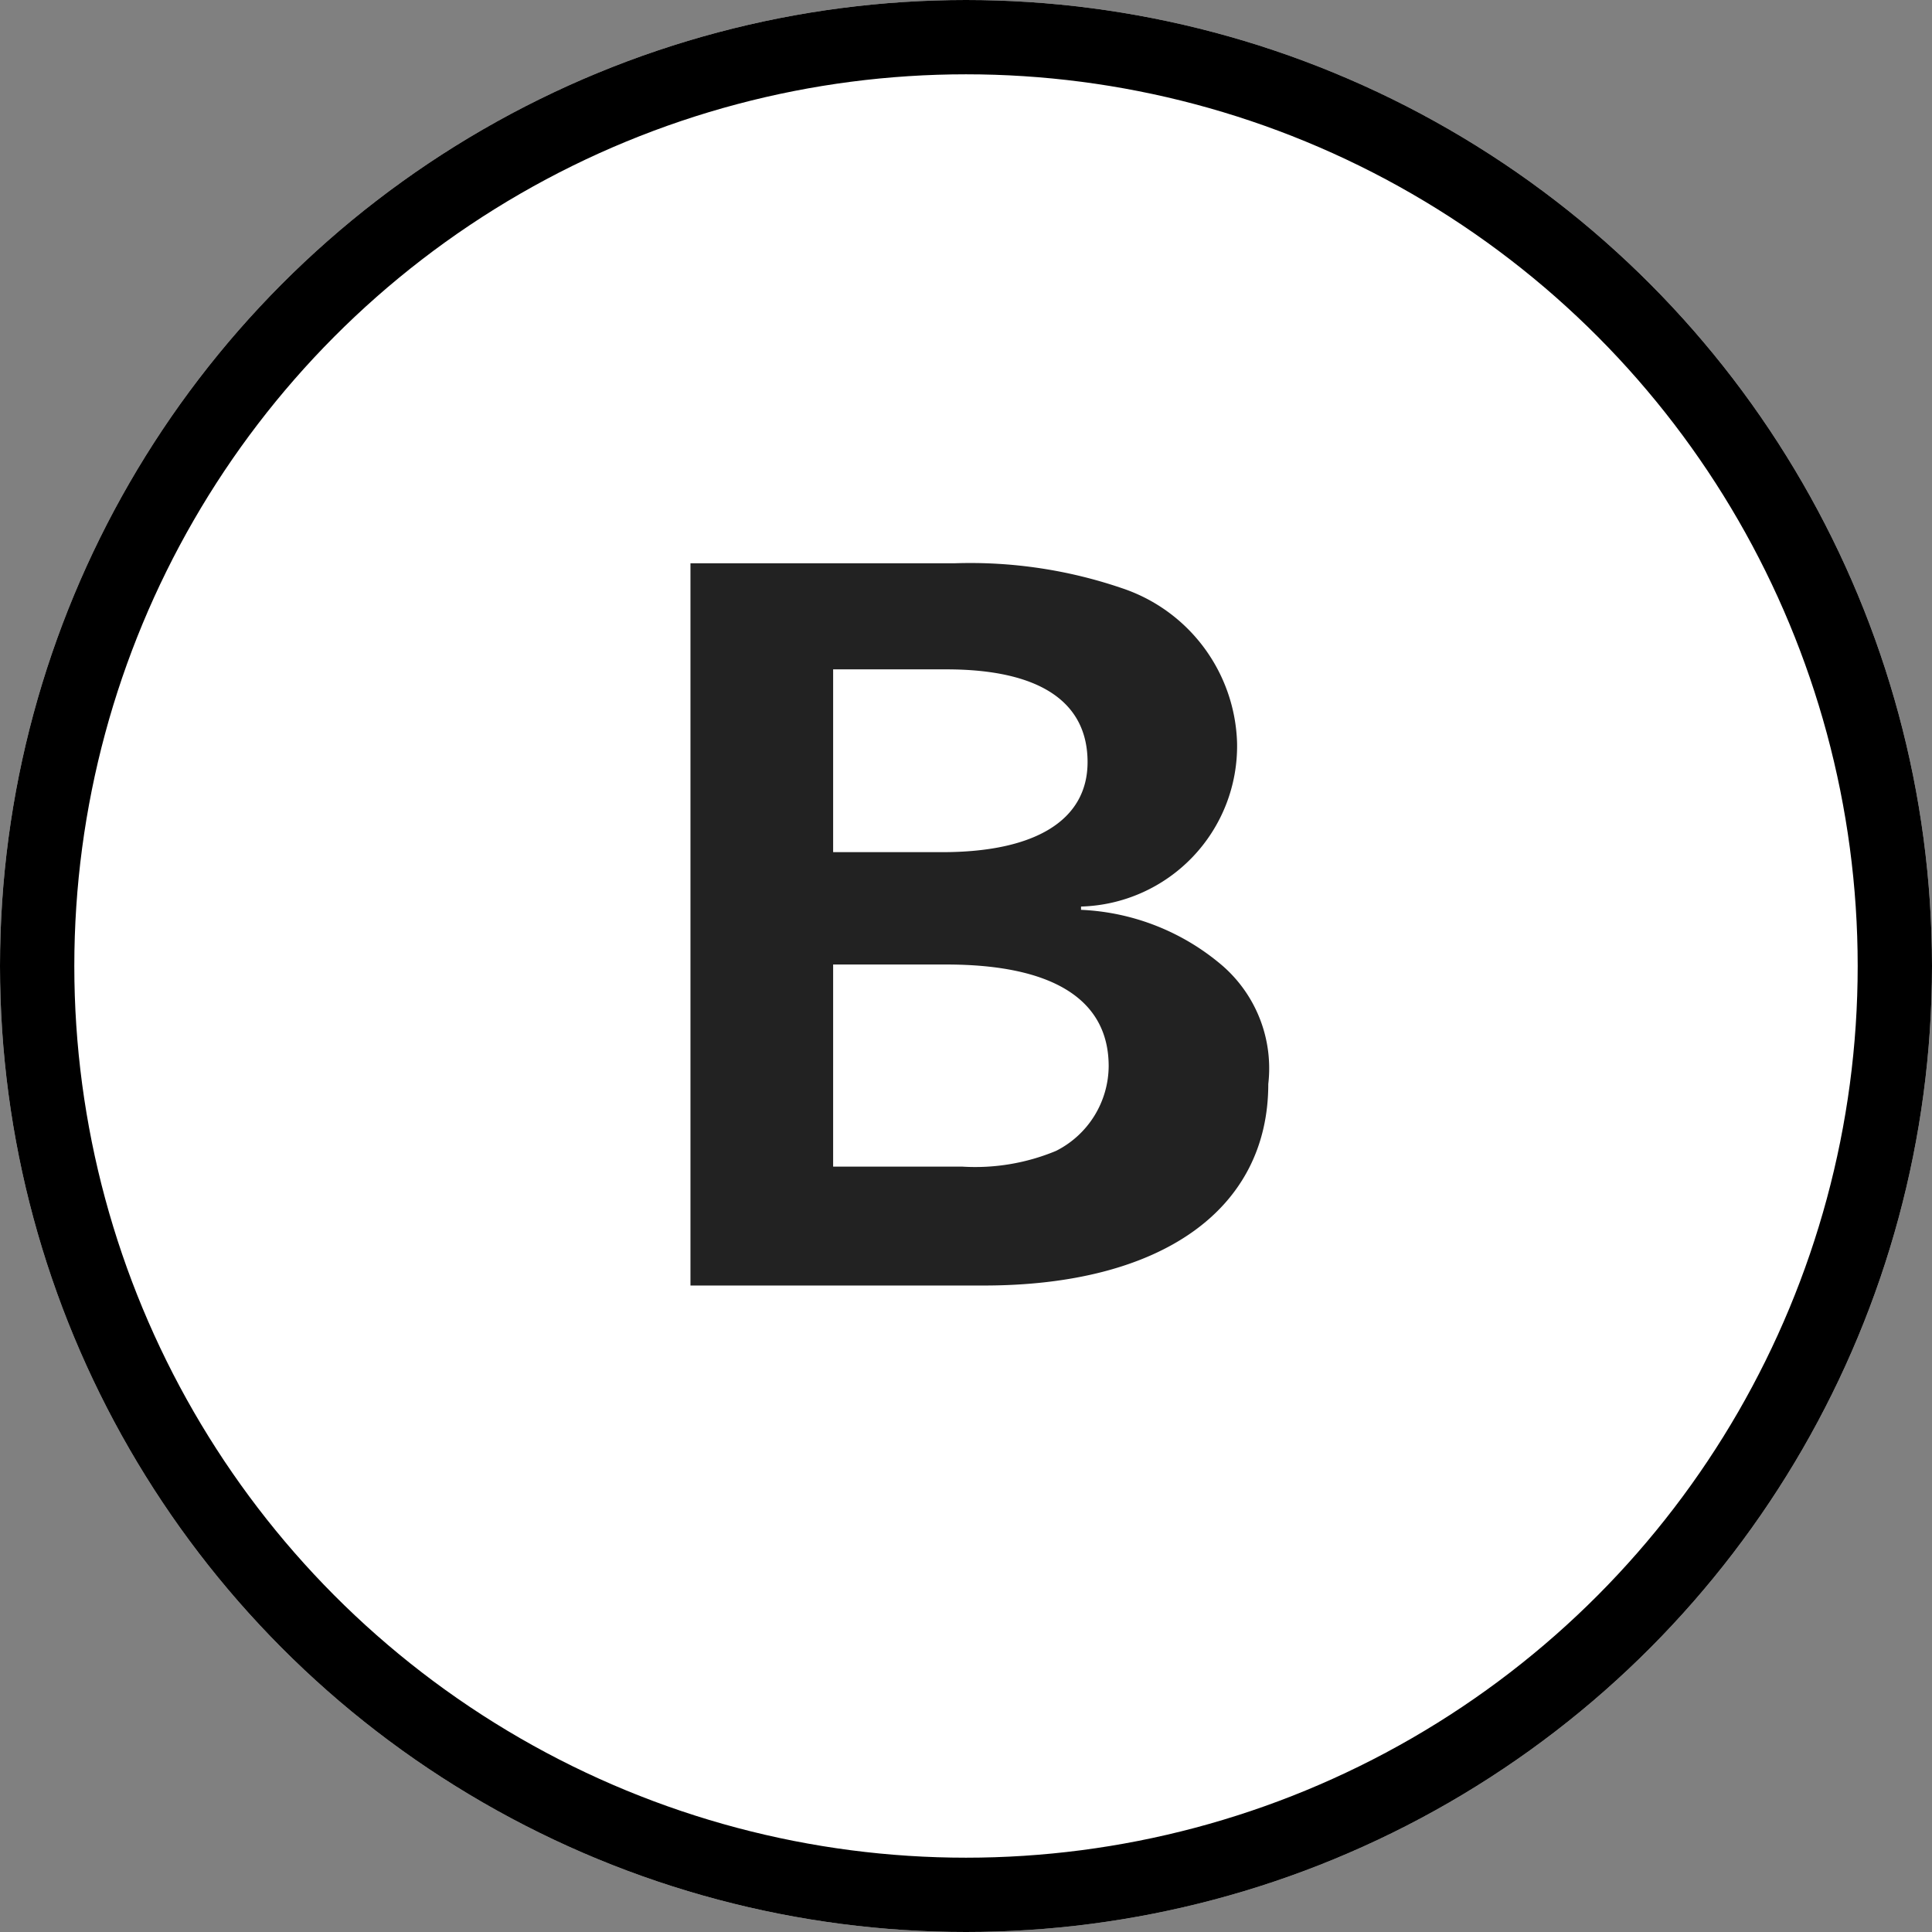
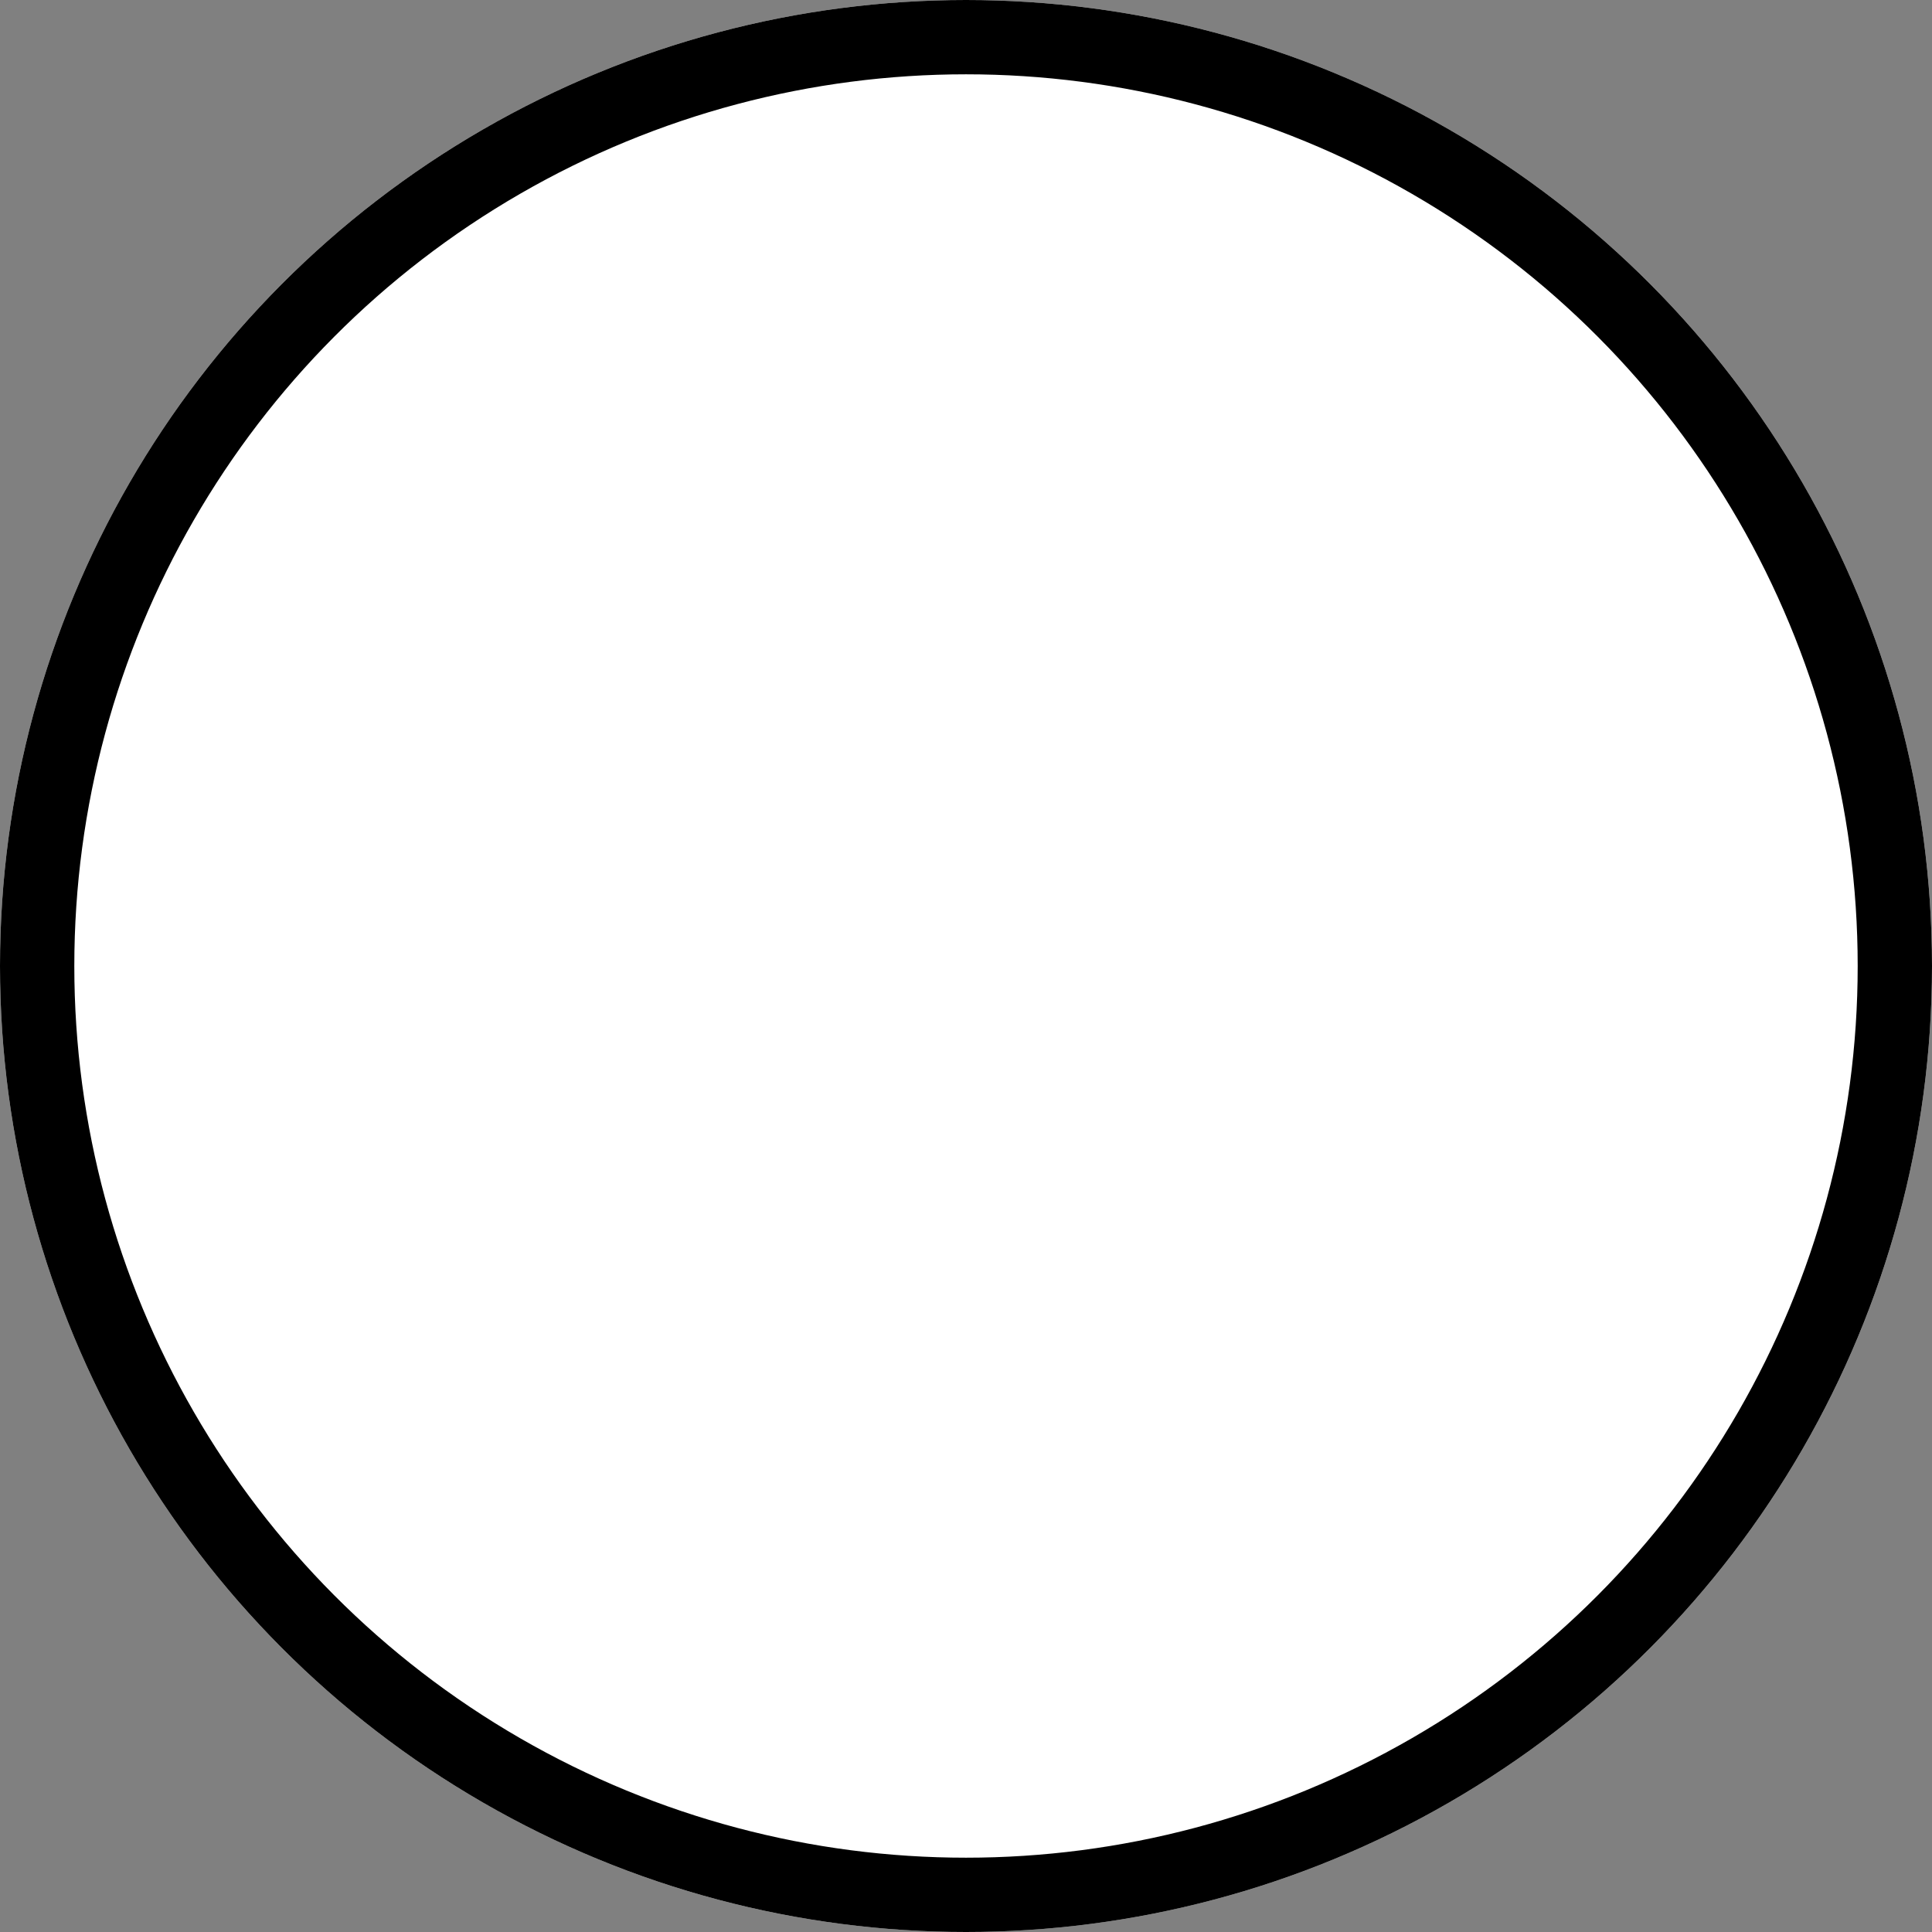
<svg xmlns="http://www.w3.org/2000/svg" width="26" height="26" viewBox="0 0 26 26">
  <rect x="0" y="0" width="26" height="26" fill="#808080" stroke="none" />
  <g id="B" transform="translate(-320 -2790)">
    <g id="楕円形_3615" data-name="楕円形 3615" transform="translate(320 2790)" fill="#fff" stroke="#000" stroke-width="1">
      <circle cx="13" cy="13" r="13" stroke="none" />
      <circle cx="13" cy="13" r="12.5" fill="none" />
    </g>
-     <path id="パス_68949" data-name="パス 68949" d="M-3.708-9.42V.3H.24C2.628.3,4.068-.72,4.068-2.412A1.831,1.831,0,0,0,3.456-4a3.136,3.136,0,0,0-1.908-.756V-4.8A2.161,2.161,0,0,0,3.648-7,2.265,2.265,0,0,0,2.1-9.084,6.313,6.313,0,0,0-.144-9.42Zm1.92,1.428H-.264c1.248,0,1.9.432,1.9,1.248,0,.78-.7,1.212-1.956,1.212H-1.788Zm0,3.972H-.264c1.428,0,2.184.468,2.184,1.368a1.286,1.286,0,0,1-.708,1.14A2.829,2.829,0,0,1-.048-1.3h-1.74Z" transform="translate(333 2807)" fill="#222" />
  </g>
</svg>